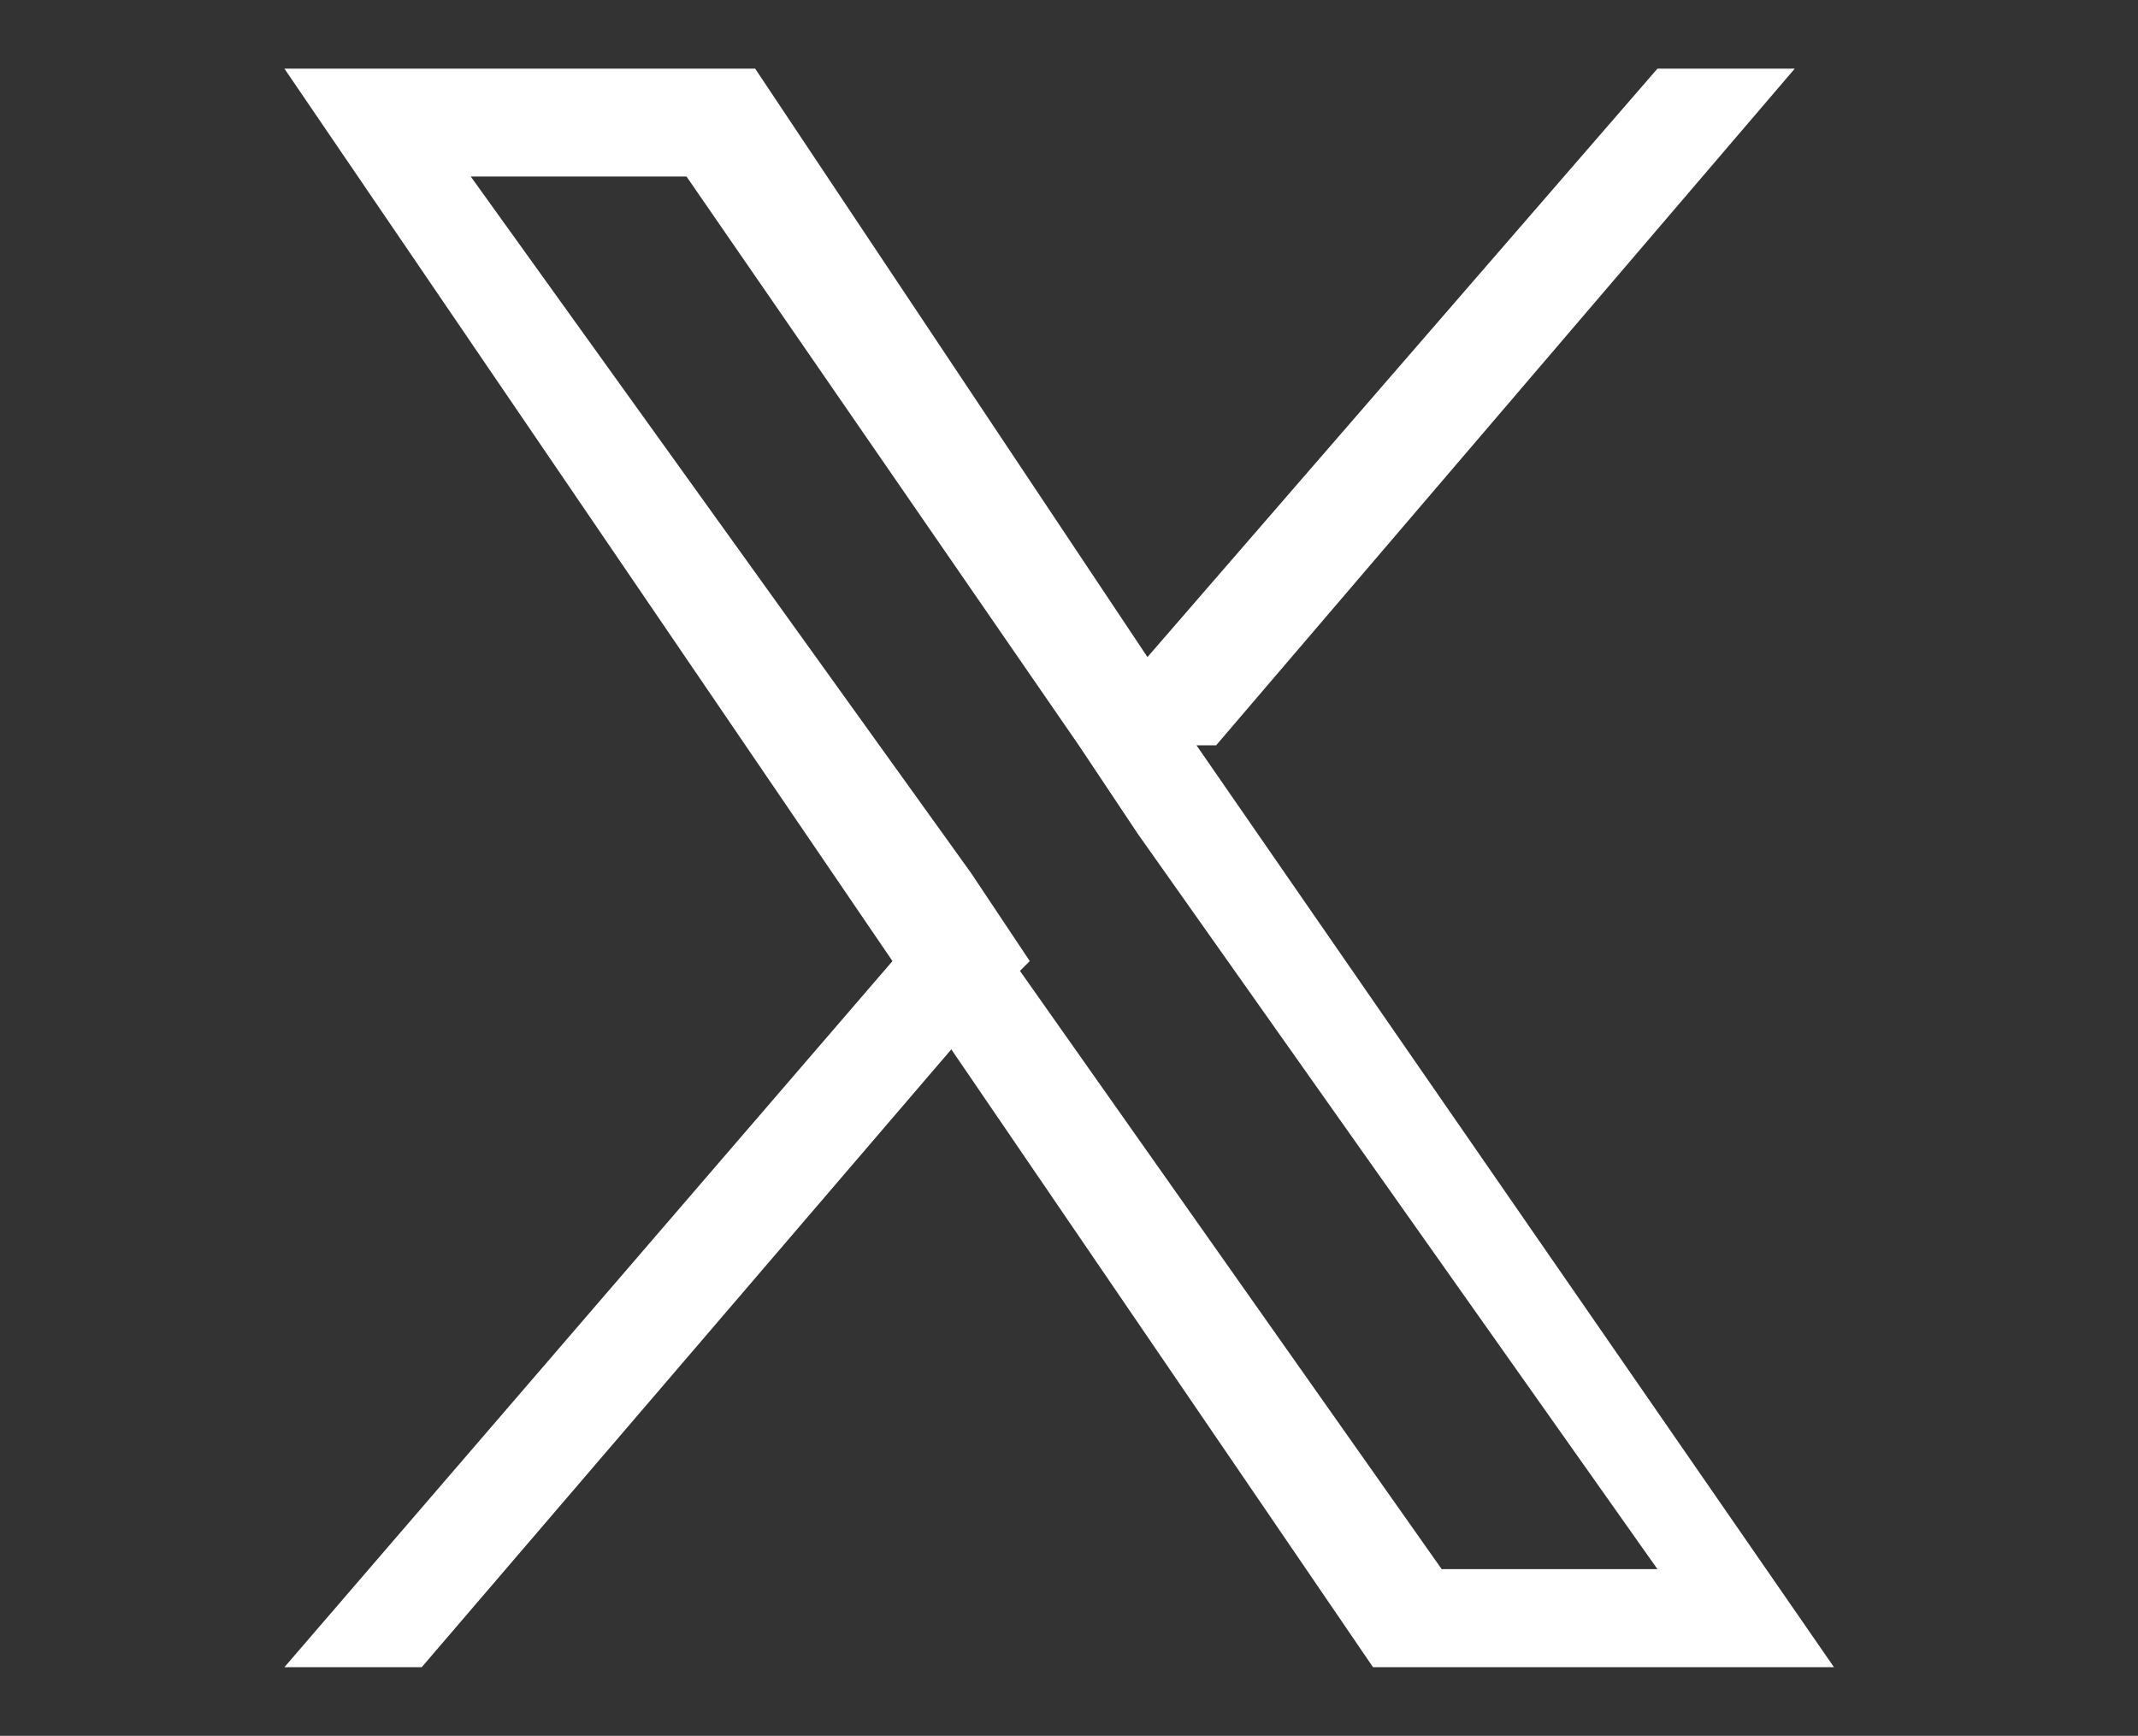
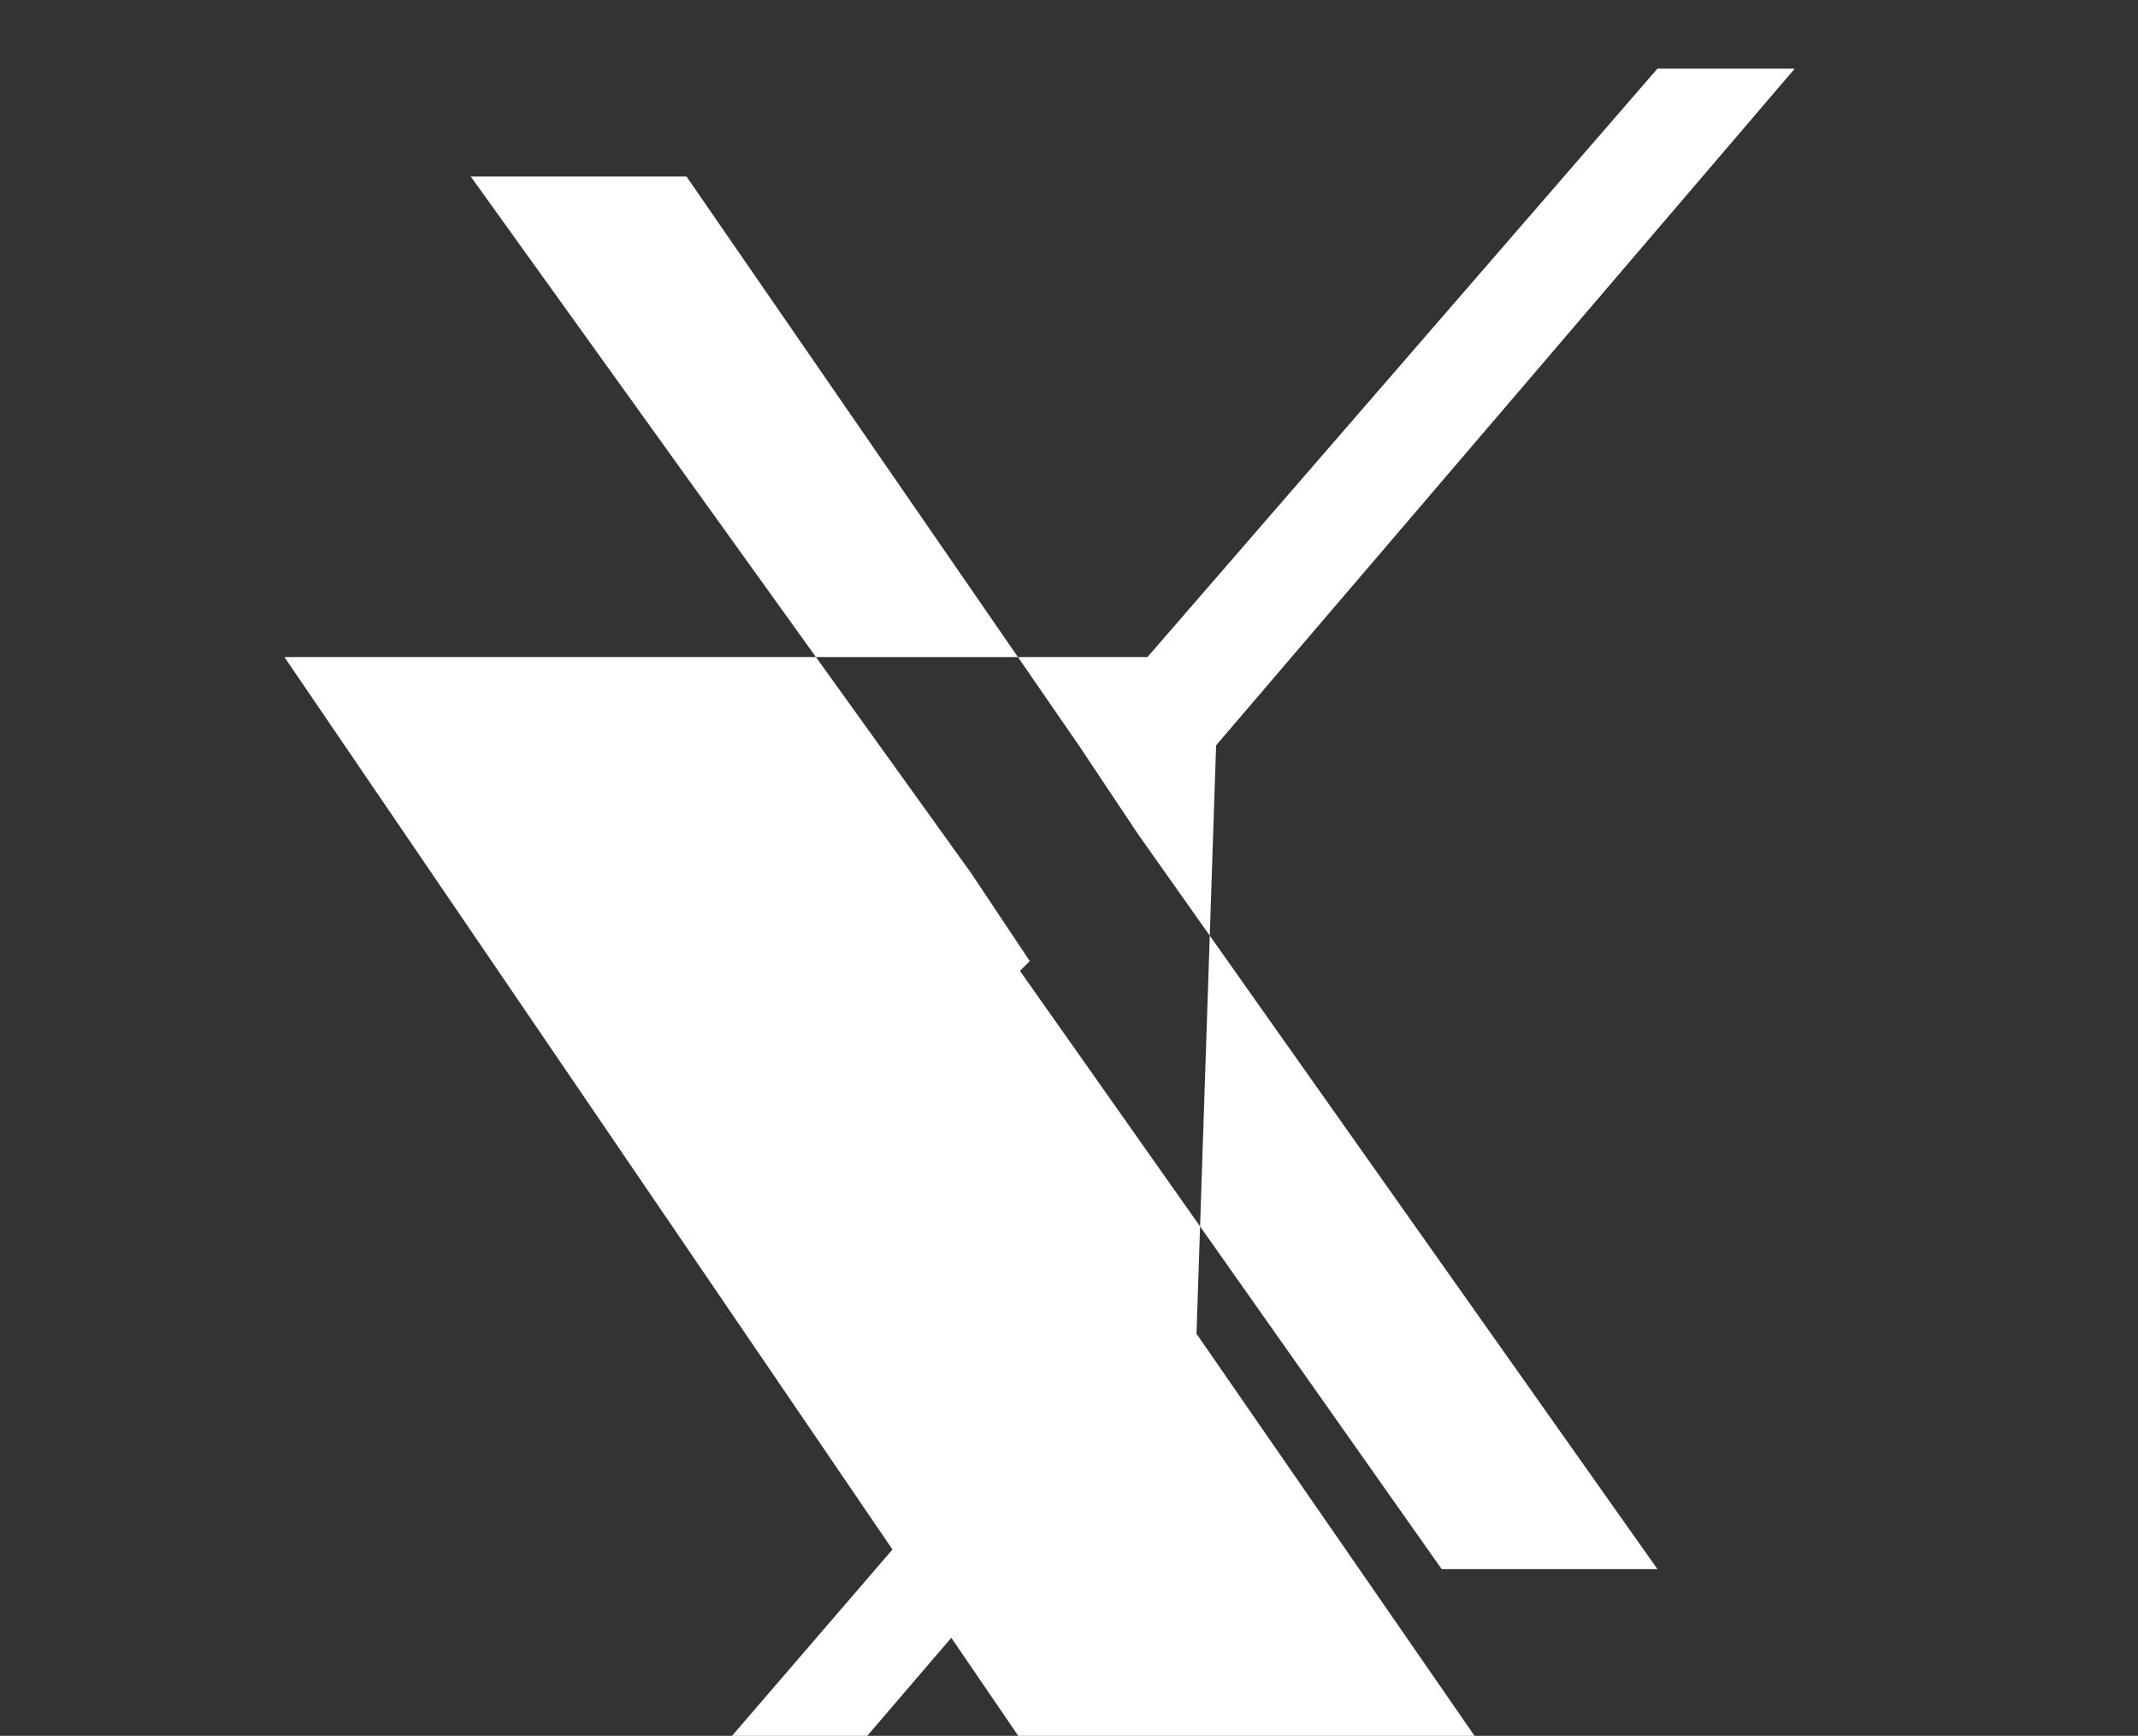
<svg xmlns="http://www.w3.org/2000/svg" version="1.1" viewBox="0 0 21.8 17.7">
  <rect x="0" y="0" width="21.8" height="17.7" fill="#333333" stroke="none" />
  <defs>
    <style>
      .cls-1 {
        fill: #fff;
      }
    </style>
  </defs>
  <g>
    <g id="Layer_1">
-       <path class="cls-1" d="M12.4,7.6L18.3.7h-1.4l-5.2,6L7.7.7H2.9l6.2,9.1-6.2,7.2h1.4l5.4-6.3,4.3,6.3h4.7l-6.5-9.4h0ZM10.5,9.8l-.6-.9L4.8,1.8h2.2l4,5.8.6.9,5.3,7.5h-2.2l-4.3-6.1h0Z" />
+       <path class="cls-1" d="M12.4,7.6L18.3.7h-1.4l-5.2,6H2.9l6.2,9.1-6.2,7.2h1.4l5.4-6.3,4.3,6.3h4.7l-6.5-9.4h0ZM10.5,9.8l-.6-.9L4.8,1.8h2.2l4,5.8.6.9,5.3,7.5h-2.2l-4.3-6.1h0Z" />
    </g>
  </g>
</svg>